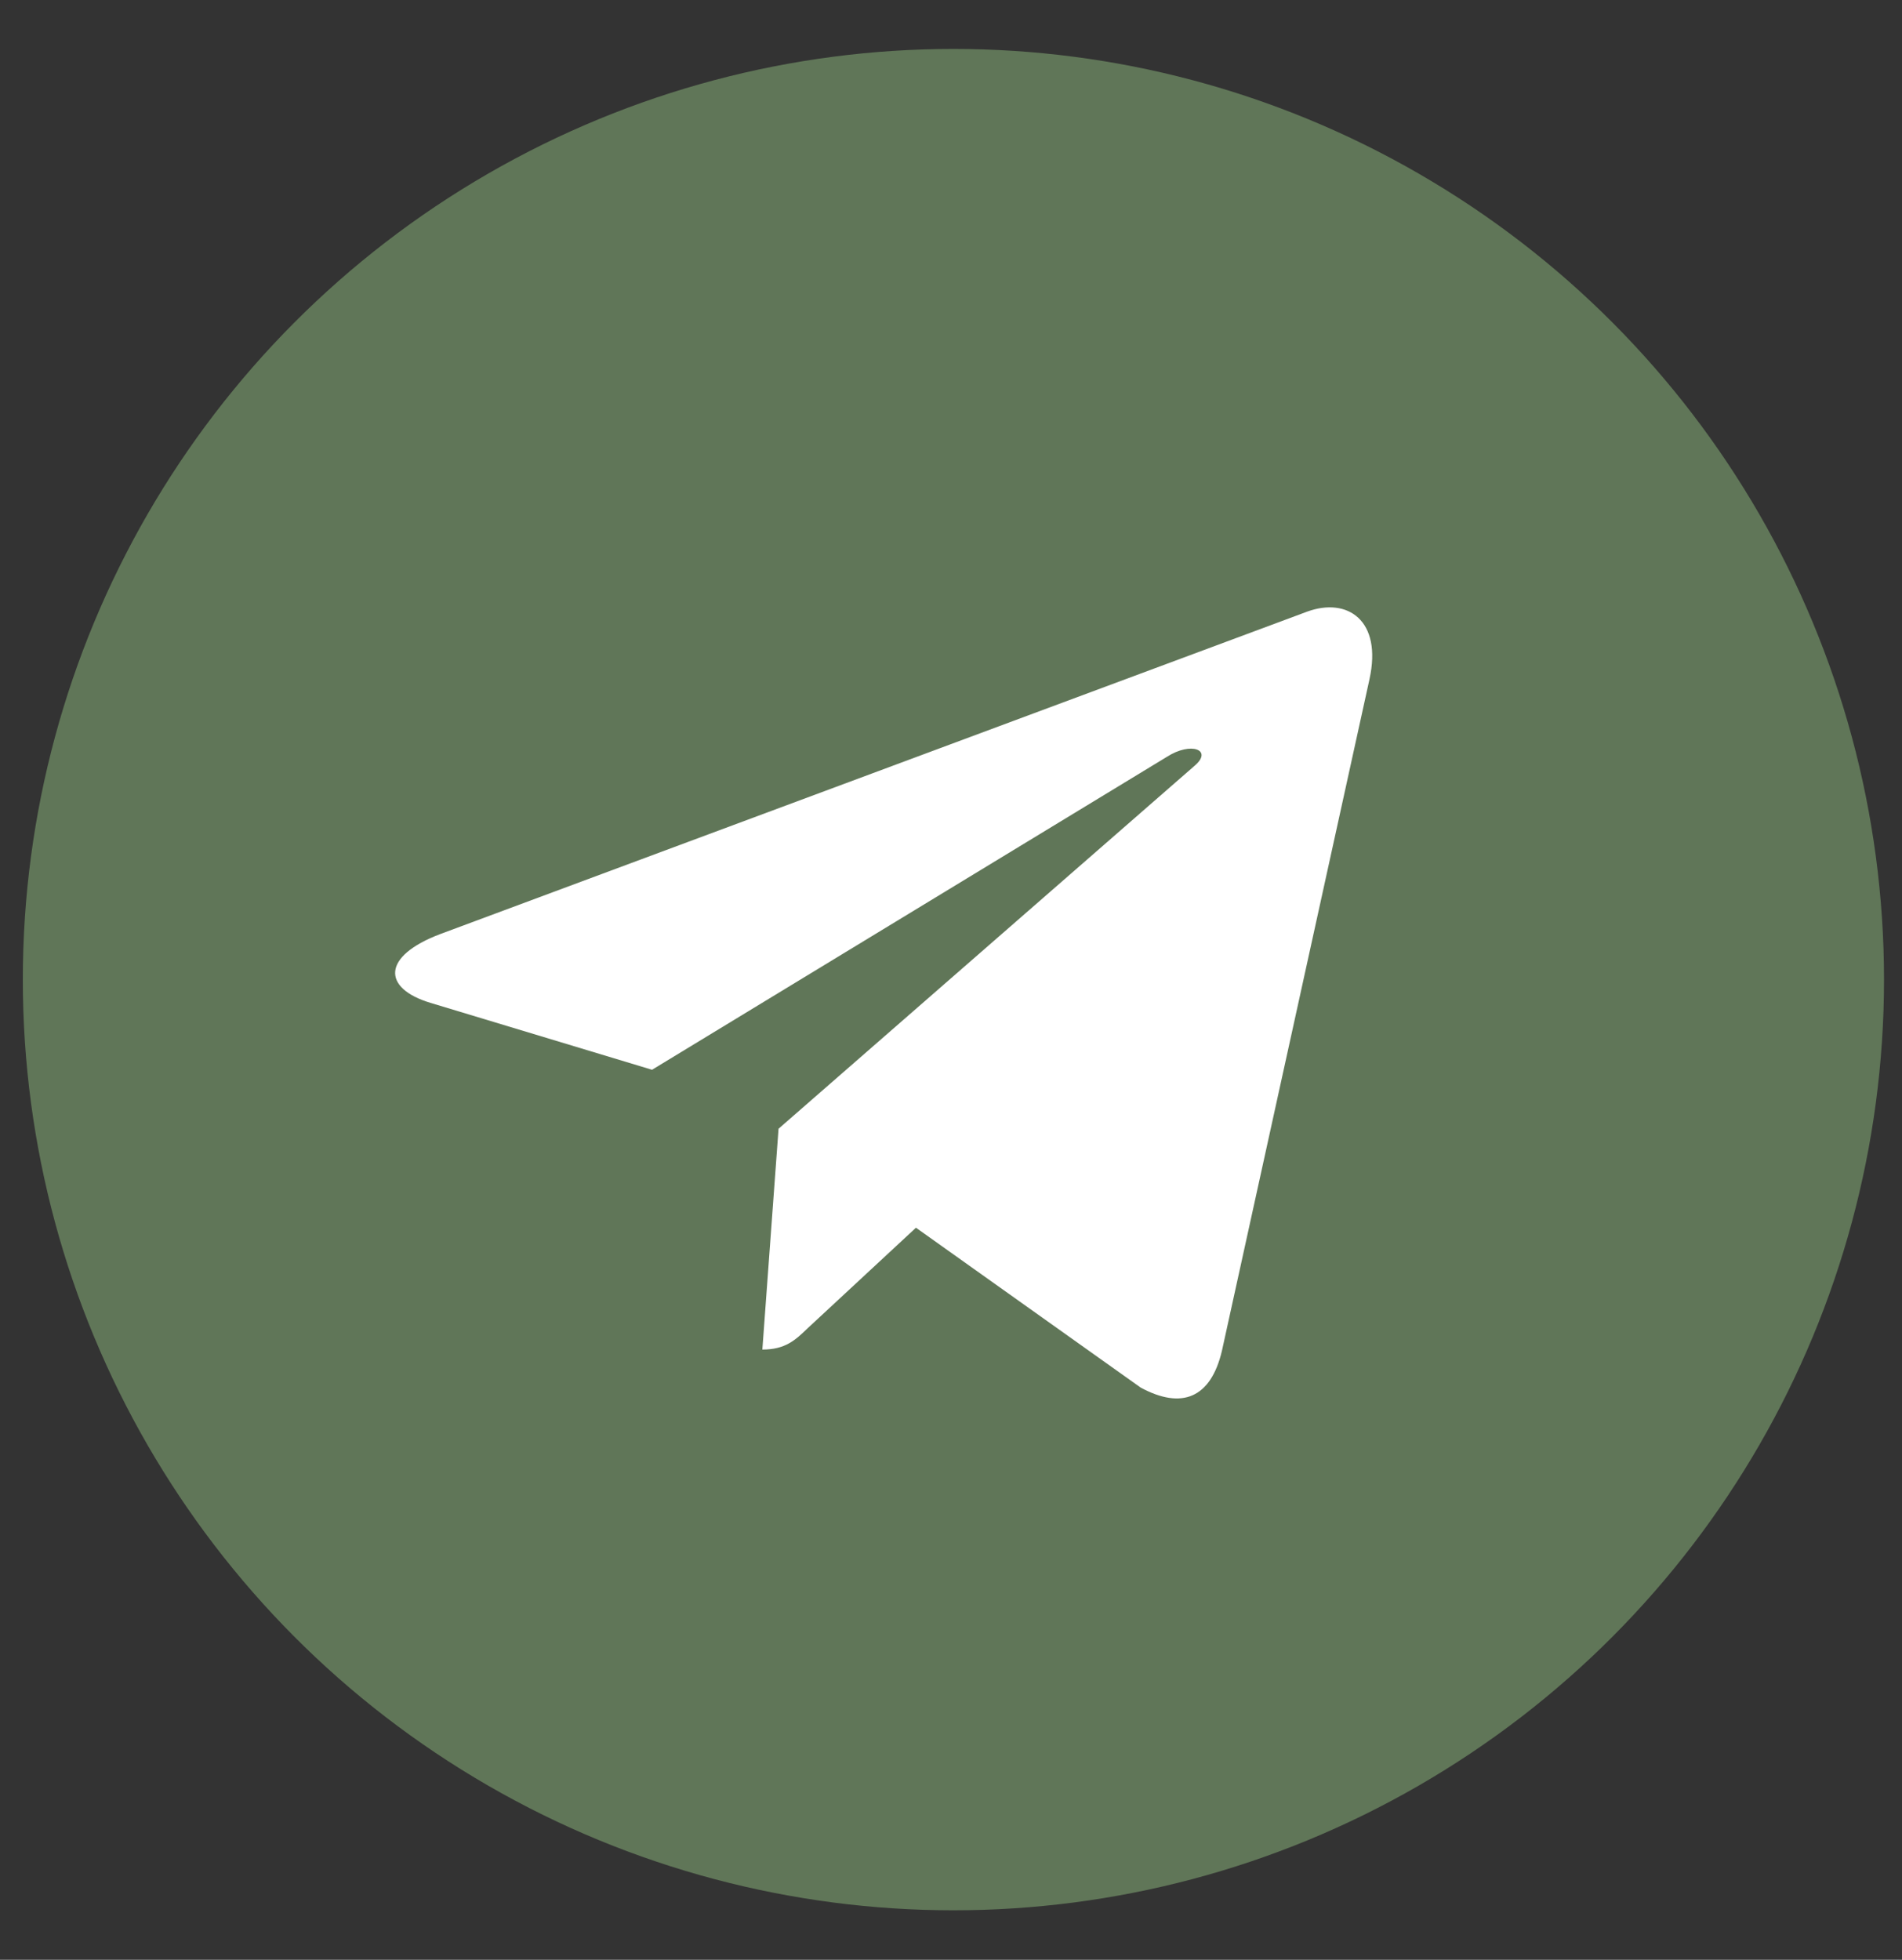
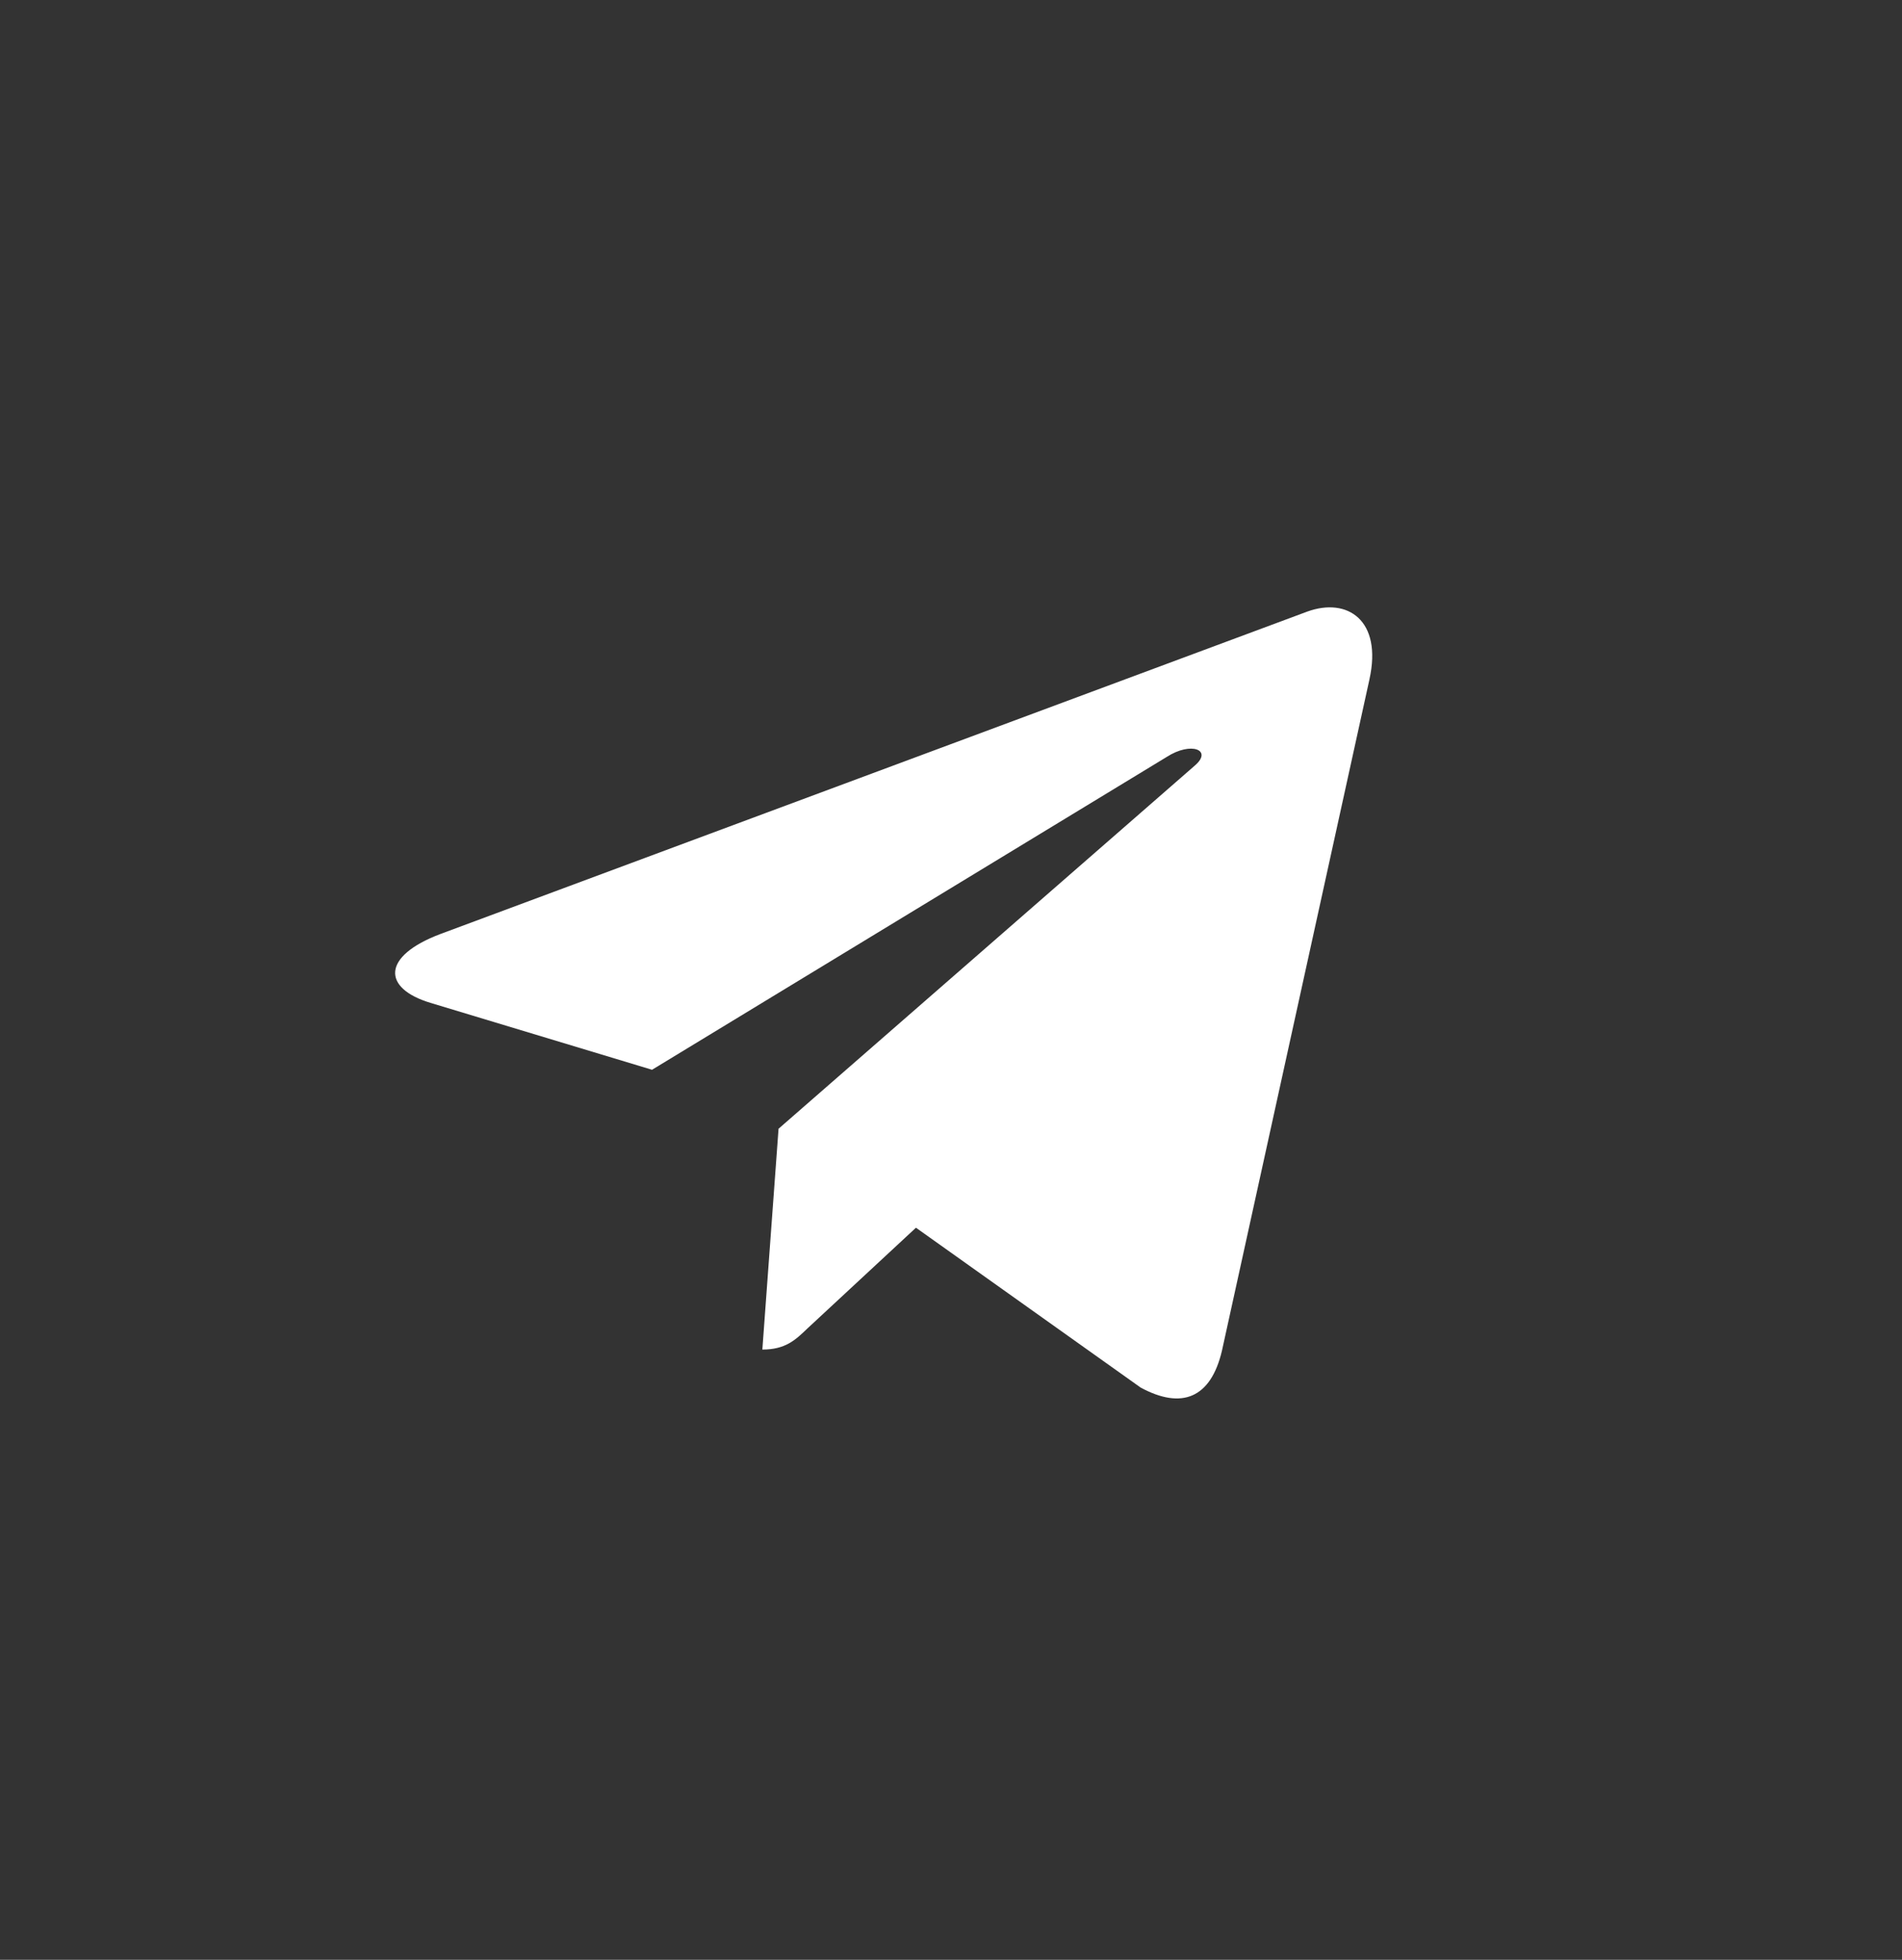
<svg xmlns="http://www.w3.org/2000/svg" width="33" height="34" viewBox="0 0 33 34" fill="none">
  <rect x="0" y="0" width="33" height="34" fill="#333333" stroke="none" />
-   <circle cx="16.542" cy="16.995" r="16.146" fill="#607658" />
  <path d="M13.508 19.582L13.227 23.413C13.629 23.413 13.802 23.246 14.011 23.045L15.892 21.299L19.79 24.072C20.505 24.459 21.008 24.255 21.201 23.433L23.76 11.787L23.76 11.786C23.987 10.759 23.378 10.358 22.682 10.61L7.643 16.203C6.616 16.59 6.632 17.146 7.468 17.398L11.313 18.559L20.244 13.131C20.664 12.86 21.046 13.01 20.732 13.28L13.508 19.582Z" fill="white" />
</svg>